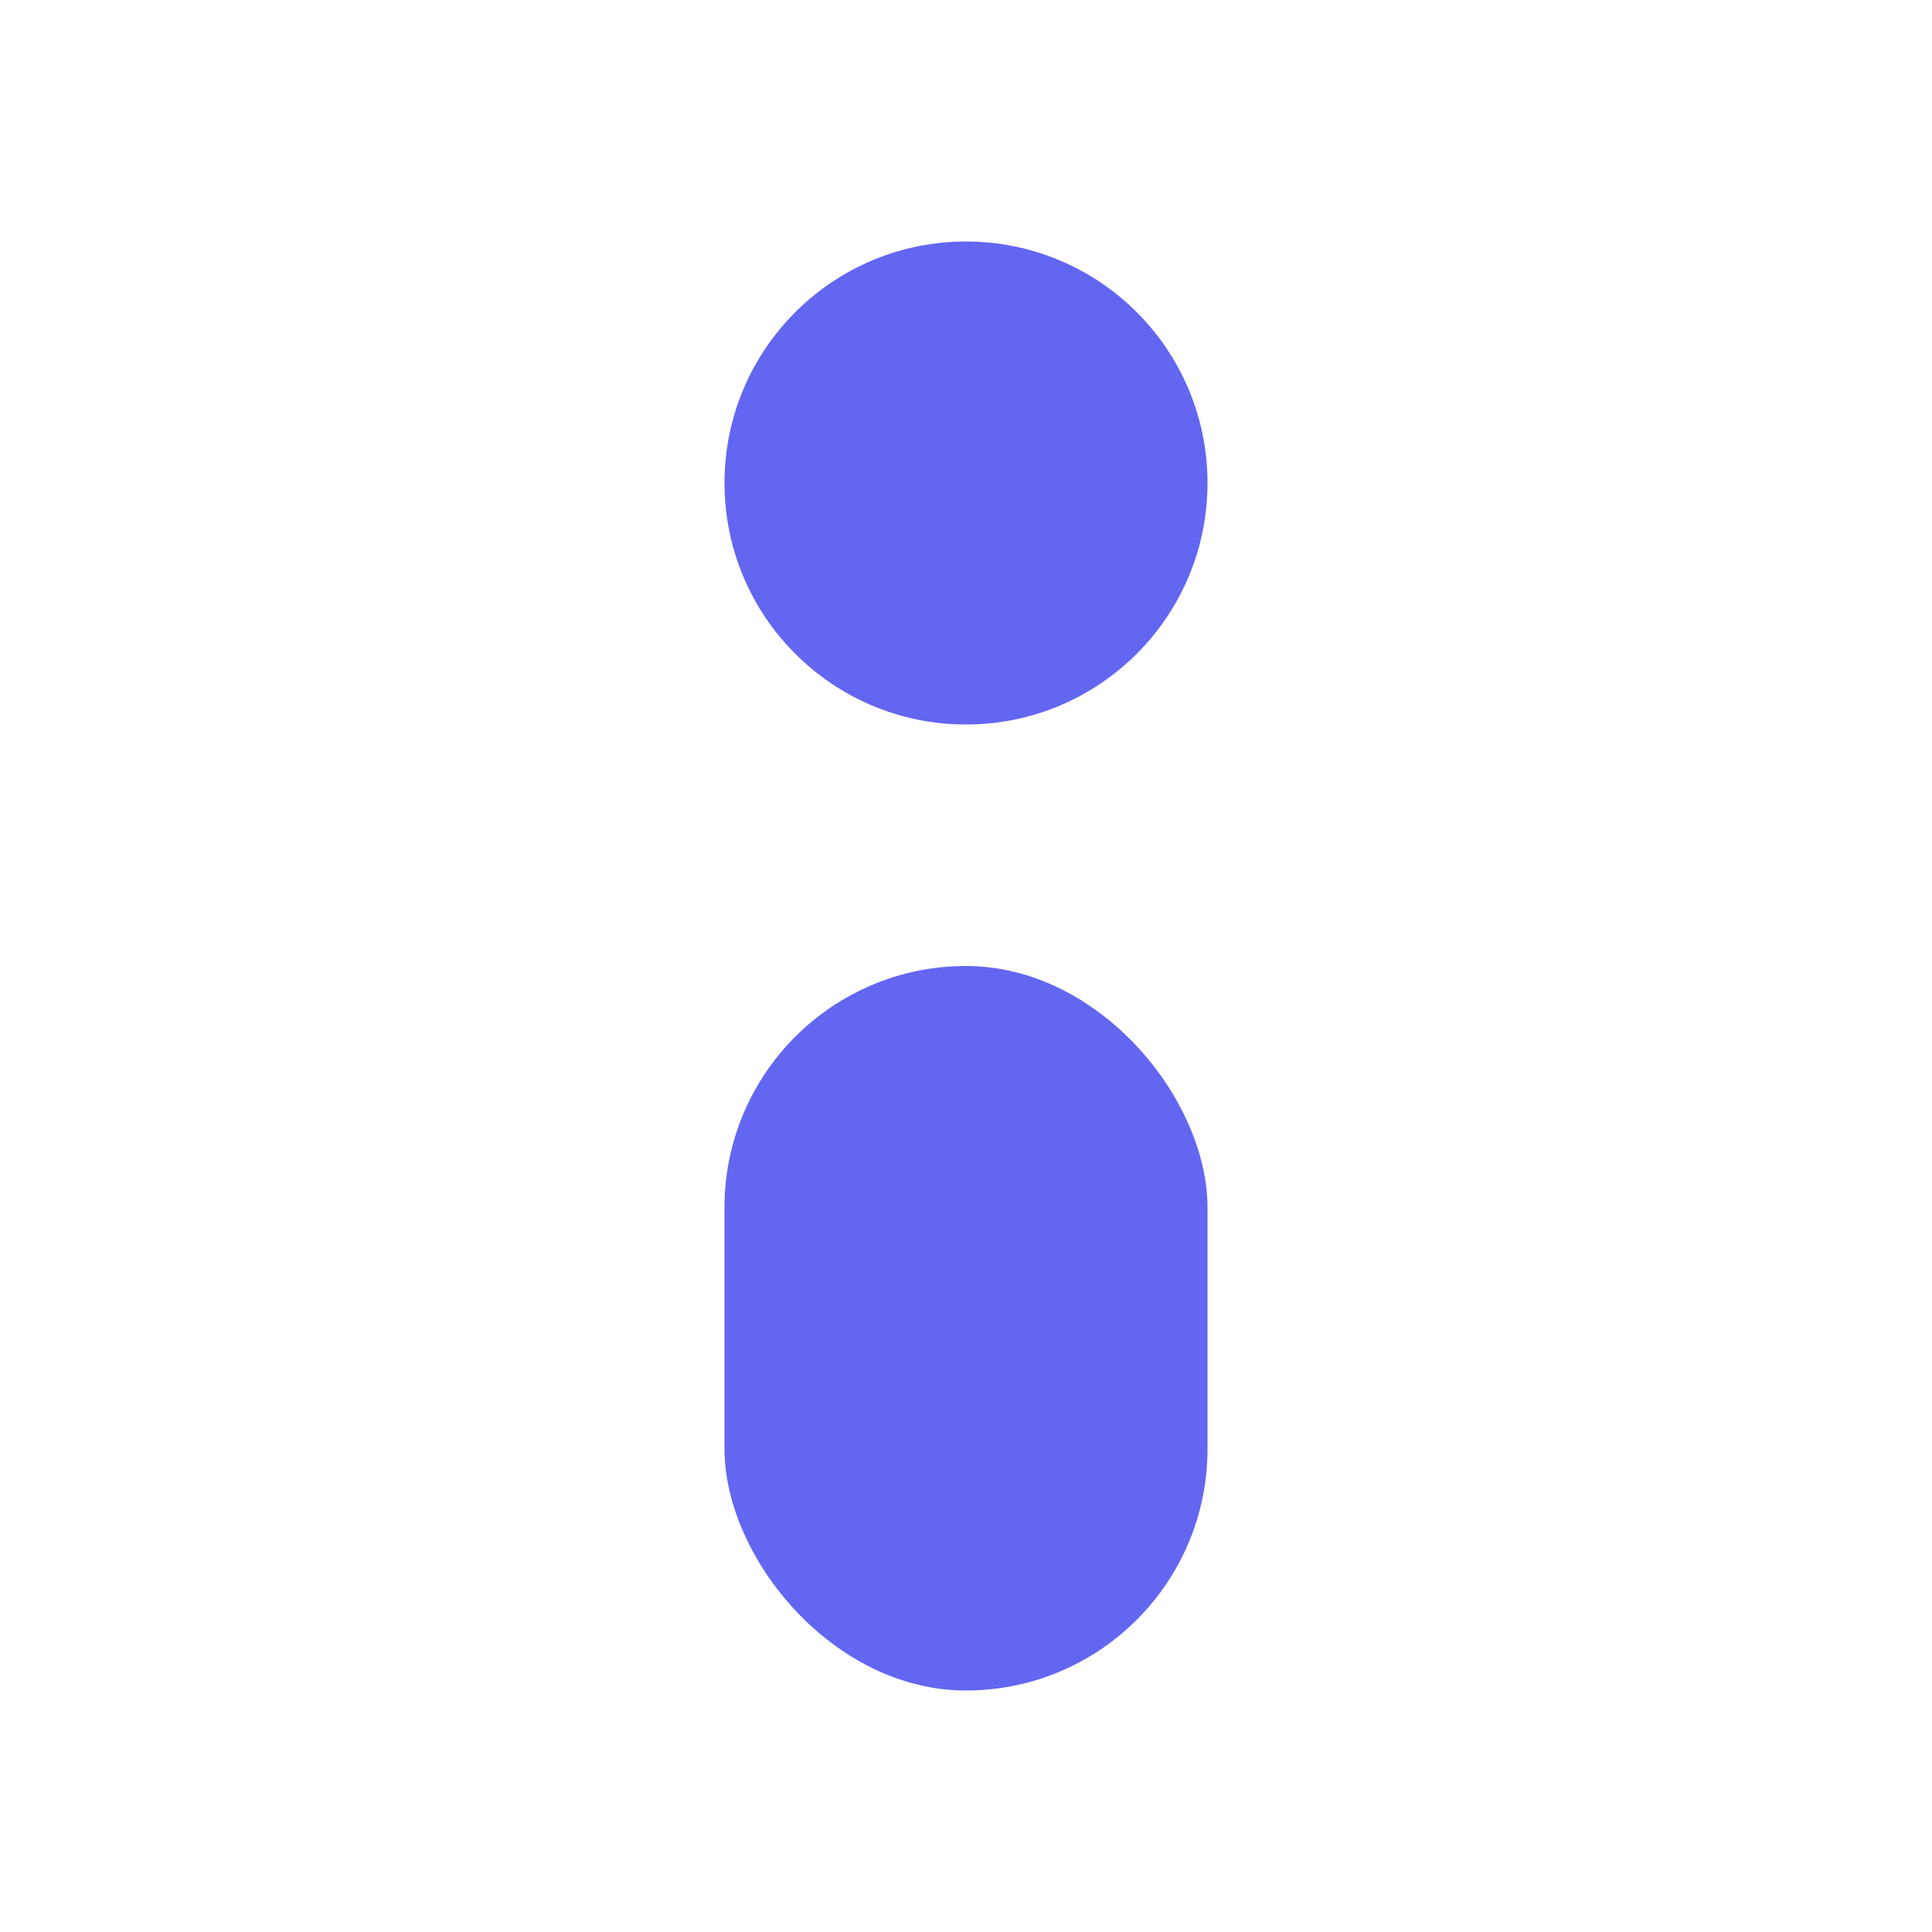
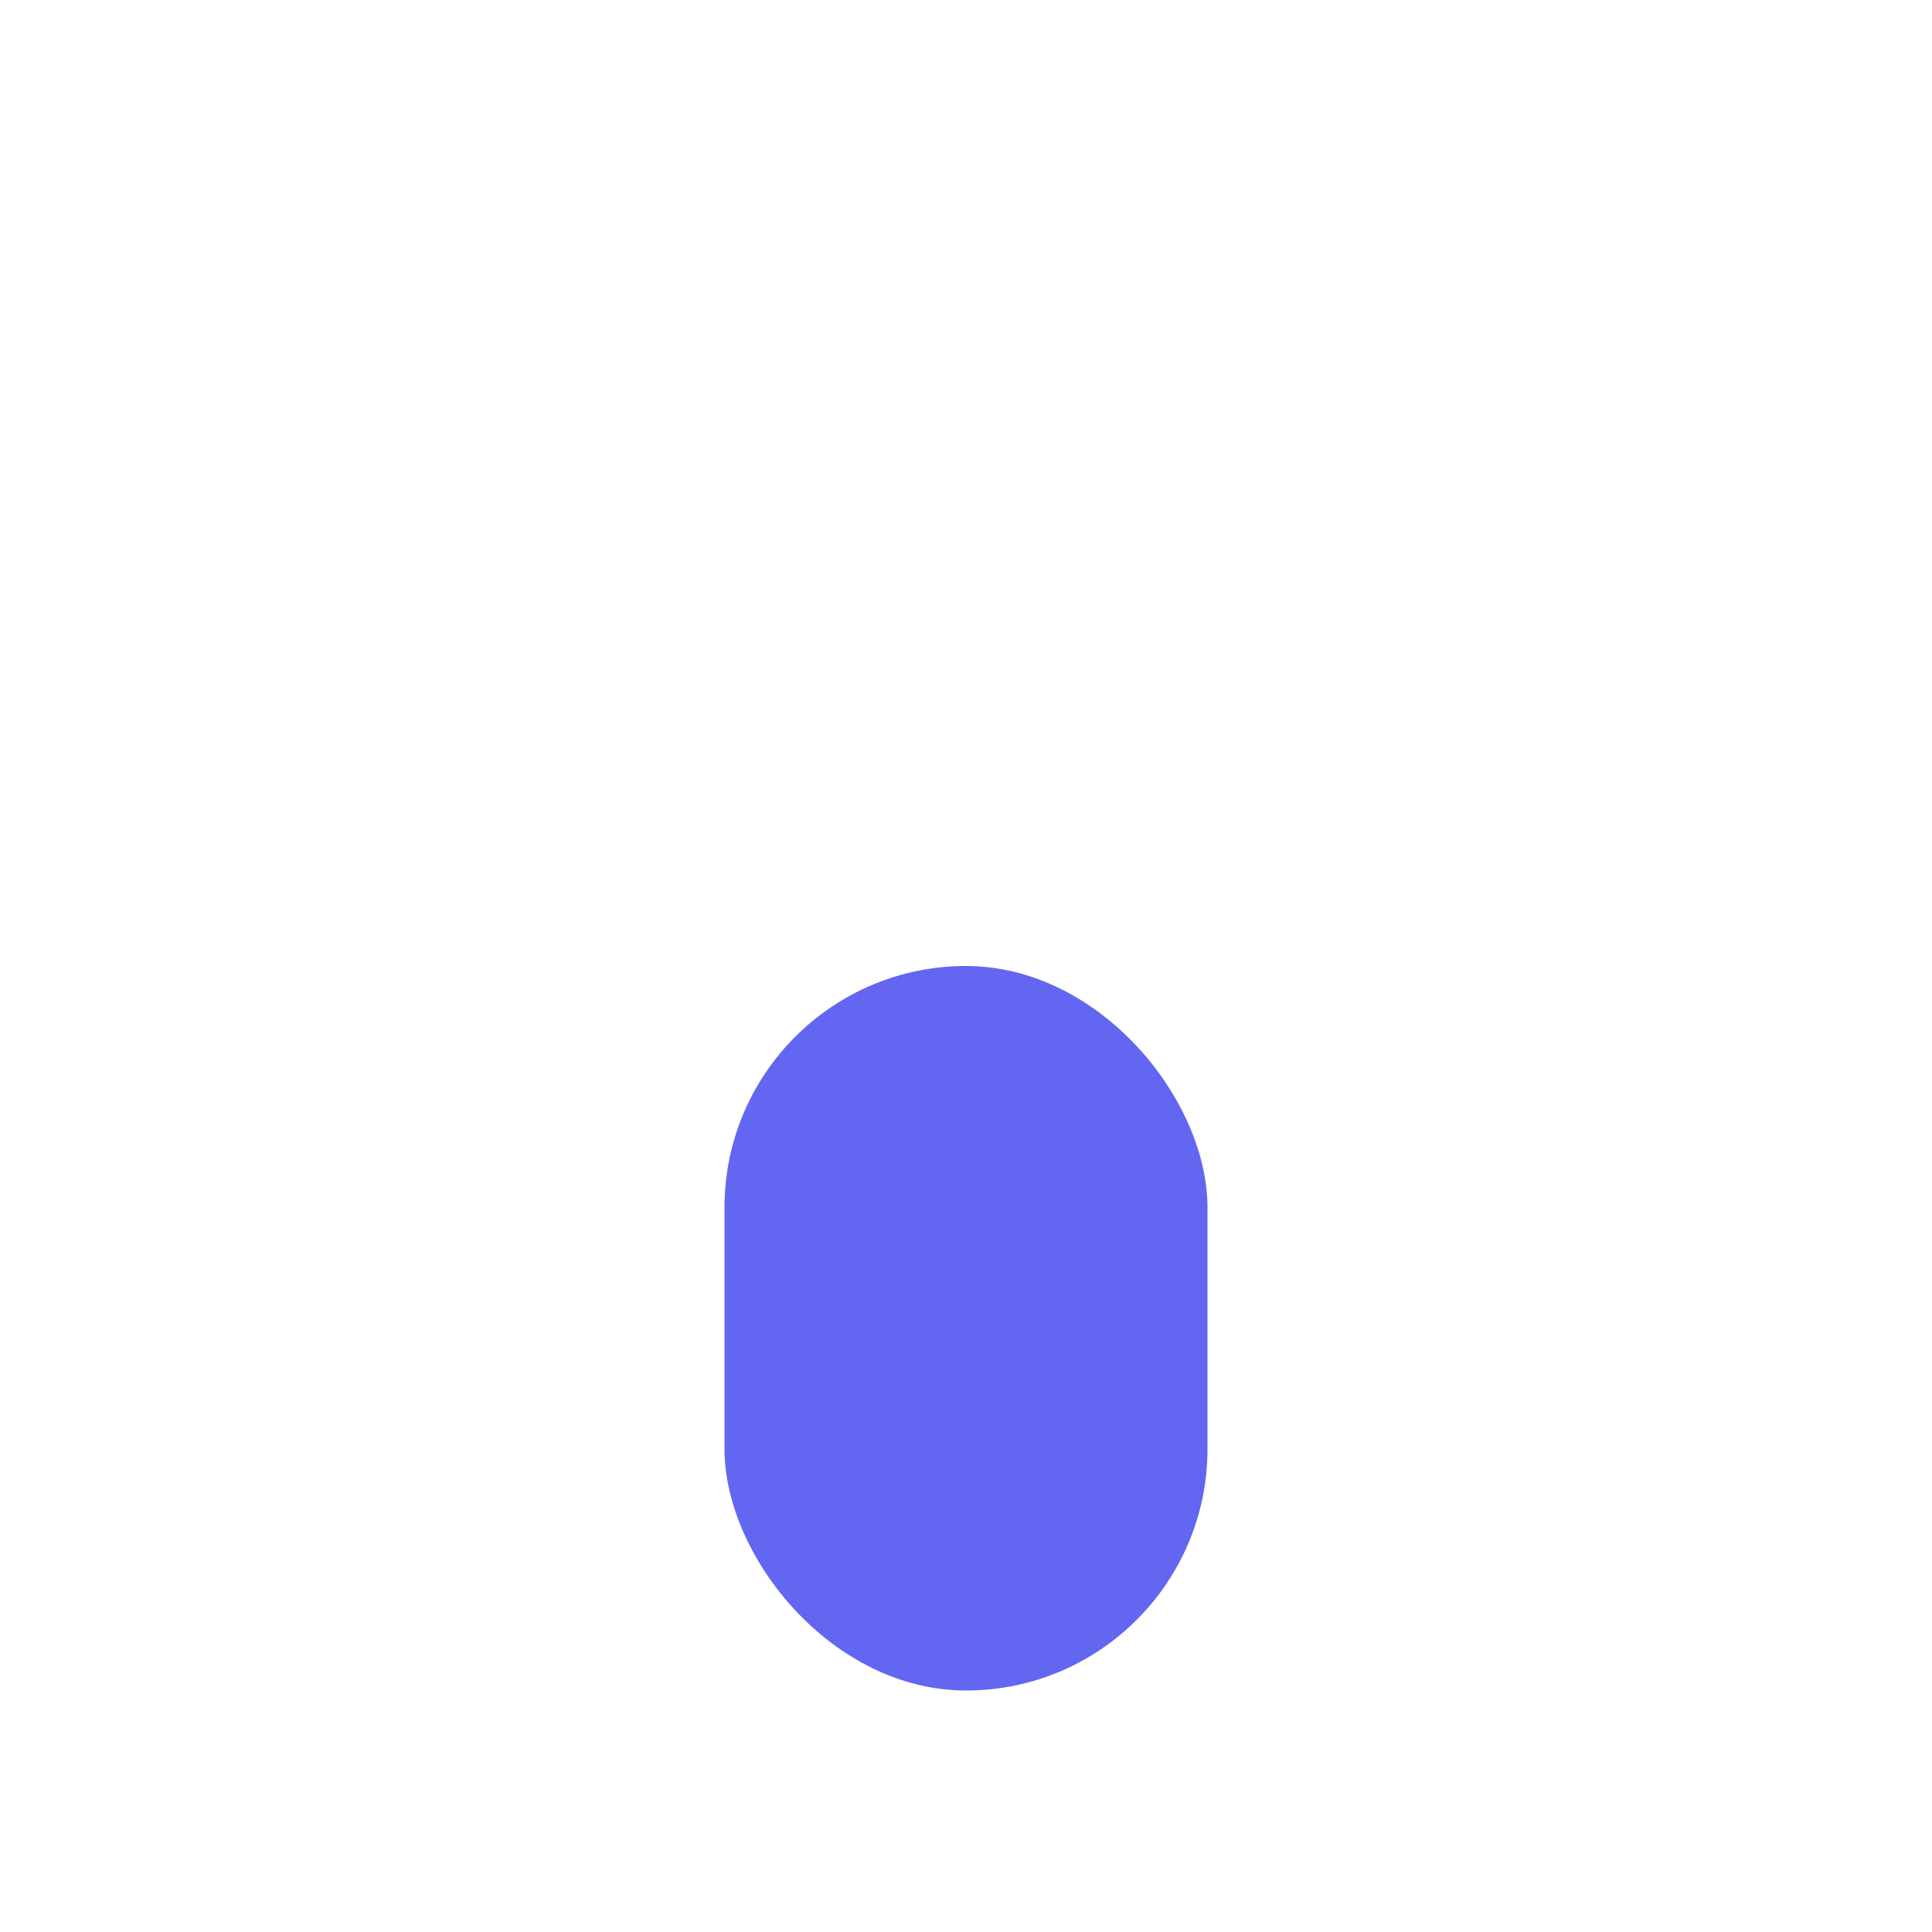
<svg xmlns="http://www.w3.org/2000/svg" width="32" height="32" viewBox="0 0 32 32" fill="none">
-   <circle cx="16" cy="8" r="4" fill="#6366F1" />
  <rect x="12" y="16" width="8" height="12" rx="4" fill="#6366F1" />
</svg>